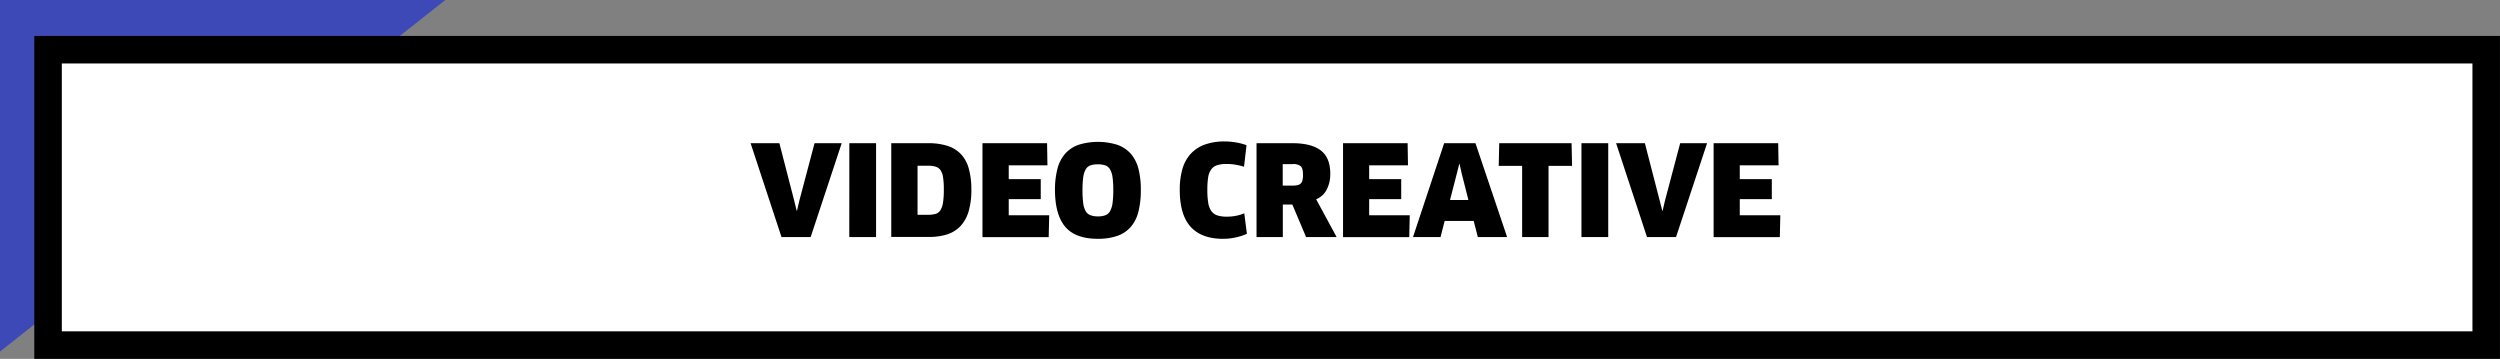
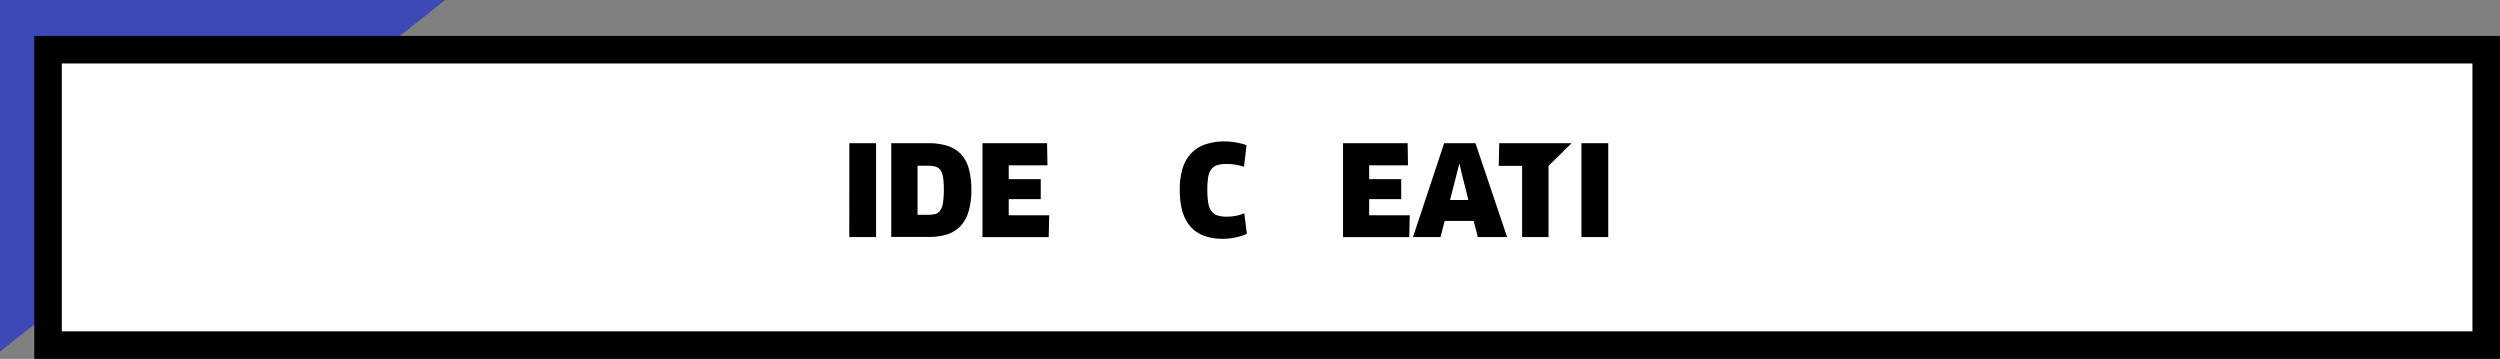
<svg xmlns="http://www.w3.org/2000/svg" viewBox="0 0 998.78 143.36">
  <rect x="0" y="0" width="998.78" height="143.36" fill="#808080" stroke="none" />
  <defs>
    <style>.cls-1{fill:#3d49b7;}.cls-2{fill:#fff;stroke:#000;stroke-miterlimit:10;stroke-width:11px;}</style>
  </defs>
  <g id="Laag_2" data-name="Laag 2">
    <g id="Layer_1" data-name="Layer 1">
      <polygon class="cls-1" points="0 0 177.9 0 0 140.45 0 0" />
      <rect class="cls-2" x="19.2" y="19.86" width="974.07" height="118" />
-       <path d="M336.27,57.21l-12.4,37.5H312.22l-12.35-37.5h11.5l5.95,23.05.95,3.9h.15l.9-3.9,6.1-23.05Z" />
      <path d="M339.32,57.21H350v37.5h-10.7Z" />
      <path d="M388.07,75.76a30.15,30.15,0,0,1-1.1,8.7,14.66,14.66,0,0,1-3.25,5.87,12.66,12.66,0,0,1-5.38,3.33,24,24,0,0,1-7.42,1H356.07V57.21h14.7a24.94,24.94,0,0,1,7.87,1.1A12.69,12.69,0,0,1,384,61.68a13.87,13.87,0,0,1,3.07,5.78A31.13,31.13,0,0,1,388.07,75.76Zm-11-.05a31,31,0,0,0-.3-4.8,6.88,6.88,0,0,0-1-2.9,3.7,3.7,0,0,0-2-1.43,10.46,10.46,0,0,0-3-.37h-4.2v19.6h4.2a11.28,11.28,0,0,0,3-.35A3.38,3.38,0,0,0,375.69,84,7.84,7.84,0,0,0,376.74,81,33.46,33.46,0,0,0,377.07,75.71Z" />
      <path d="M419.17,86l-.2,8.75H392.51V57.21h25.81l.15,8.85H403v5.5h12.79v8H403V86Z" />
-       <path d="M455.77,76a34.25,34.25,0,0,1-1,8.72,14.73,14.73,0,0,1-3.07,6,12.59,12.59,0,0,1-5.36,3.53,23.18,23.18,0,0,1-7.75,1.15q-8.94,0-13-4.78T421.47,76a33.57,33.57,0,0,1,1-8.6,14.6,14.6,0,0,1,3.08-6,12.9,12.9,0,0,1,5.34-3.55,26.25,26.25,0,0,1,15.5,0,12.91,12.91,0,0,1,5.36,3.55,14.83,14.83,0,0,1,3.07,6A33.54,33.54,0,0,1,455.77,76Zm-11,0a36.37,36.37,0,0,0-.3-5.2,8.71,8.71,0,0,0-1-3.15,3.65,3.65,0,0,0-1.9-1.58,9.18,9.18,0,0,0-3-.42,8.78,8.78,0,0,0-2.93.42,3.59,3.59,0,0,0-1.87,1.58,8.51,8.51,0,0,0-1,3.17,36.55,36.55,0,0,0-.3,5.18,36.88,36.88,0,0,0,.3,5.22,8.54,8.54,0,0,0,1,3.2A3.77,3.77,0,0,0,435.72,86a8.44,8.44,0,0,0,2.95.45,8.22,8.22,0,0,0,2.92-.45,3.7,3.7,0,0,0,1.88-1.63,8.93,8.93,0,0,0,1-3.22A37.06,37.06,0,0,0,444.77,76Z" />
      <path d="M497,66.61a29.45,29.45,0,0,0-3.2-.78,21.54,21.54,0,0,0-3.8-.32,12.05,12.05,0,0,0-3.78.5,4.67,4.67,0,0,0-2.35,1.7,7.46,7.46,0,0,0-1.2,3.17,30.86,30.86,0,0,0-.32,4.93,31.11,31.11,0,0,0,.35,5.2,7.78,7.78,0,0,0,1.25,3.3,4.72,4.72,0,0,0,2.4,1.75,12.28,12.28,0,0,0,3.8.5,19.19,19.19,0,0,0,3.67-.35,16.11,16.11,0,0,0,3.28-1l1.05,8.2a21.82,21.82,0,0,1-4.5,1.45,23.48,23.48,0,0,1-5,.55q-8.65,0-13-4.83t-4.32-14.82a29.29,29.29,0,0,1,1.05-8.2,15.16,15.16,0,0,1,3.27-6.05,14.19,14.19,0,0,1,5.63-3.73,22.9,22.9,0,0,1,8.05-1.27,26.46,26.46,0,0,1,4.62.42A23.88,23.88,0,0,1,498,58Z" />
-       <path d="M531.46,69.36A13.3,13.3,0,0,1,530,75.81a8.17,8.17,0,0,1-4.18,3.8L534,94.71h-12.2l-5.5-13h-3.8v13H502V57.21h14.3q7.61,0,11.38,2.9T531.46,69.36Zm-10.9.4c0-1.67-.3-2.78-.9-3.35a4.73,4.73,0,0,0-3.25-.85h-3.95v8.6h3.85a9.42,9.42,0,0,0,2-.18,2.57,2.57,0,0,0,1.32-.65,2.66,2.66,0,0,0,.73-1.35A9.11,9.11,0,0,0,520.56,69.76Z" />
      <path d="M563.21,86l-.2,8.75H536.56V57.21h25.8l.15,8.85H547v5.5h12.8v8H547V86Z" />
      <path d="M588.76,88.26h-11.6l-1.65,6.45h-11l12.45-37.5h12.5l12.65,37.5H590.41ZM582,69.41l-2.7,10.5h7.35L584,69.46l-.9-4H583Z" />
-       <path d="M618.66,66.26V94.71H608.11V66.26h-9.35l.2-9.05h28.9l.2,9.05Z" />
+       <path d="M618.66,66.26V94.71H608.11V66.26h-9.35l.2-9.05h28.9Z" />
      <path d="M631.81,57.21h10.7v37.5h-10.7Z" />
-       <path d="M682,57.21l-12.4,37.5H658l-12.35-37.5h11.5l5.95,23.05,1,3.9h.15l.9-3.9,6.1-23.05Z" />
-       <path d="M711.26,86l-.2,8.75H684.61V57.21h25.8l.15,8.85h-15.5v5.5h12.8v8h-12.8V86Z" />
    </g>
  </g>
</svg>